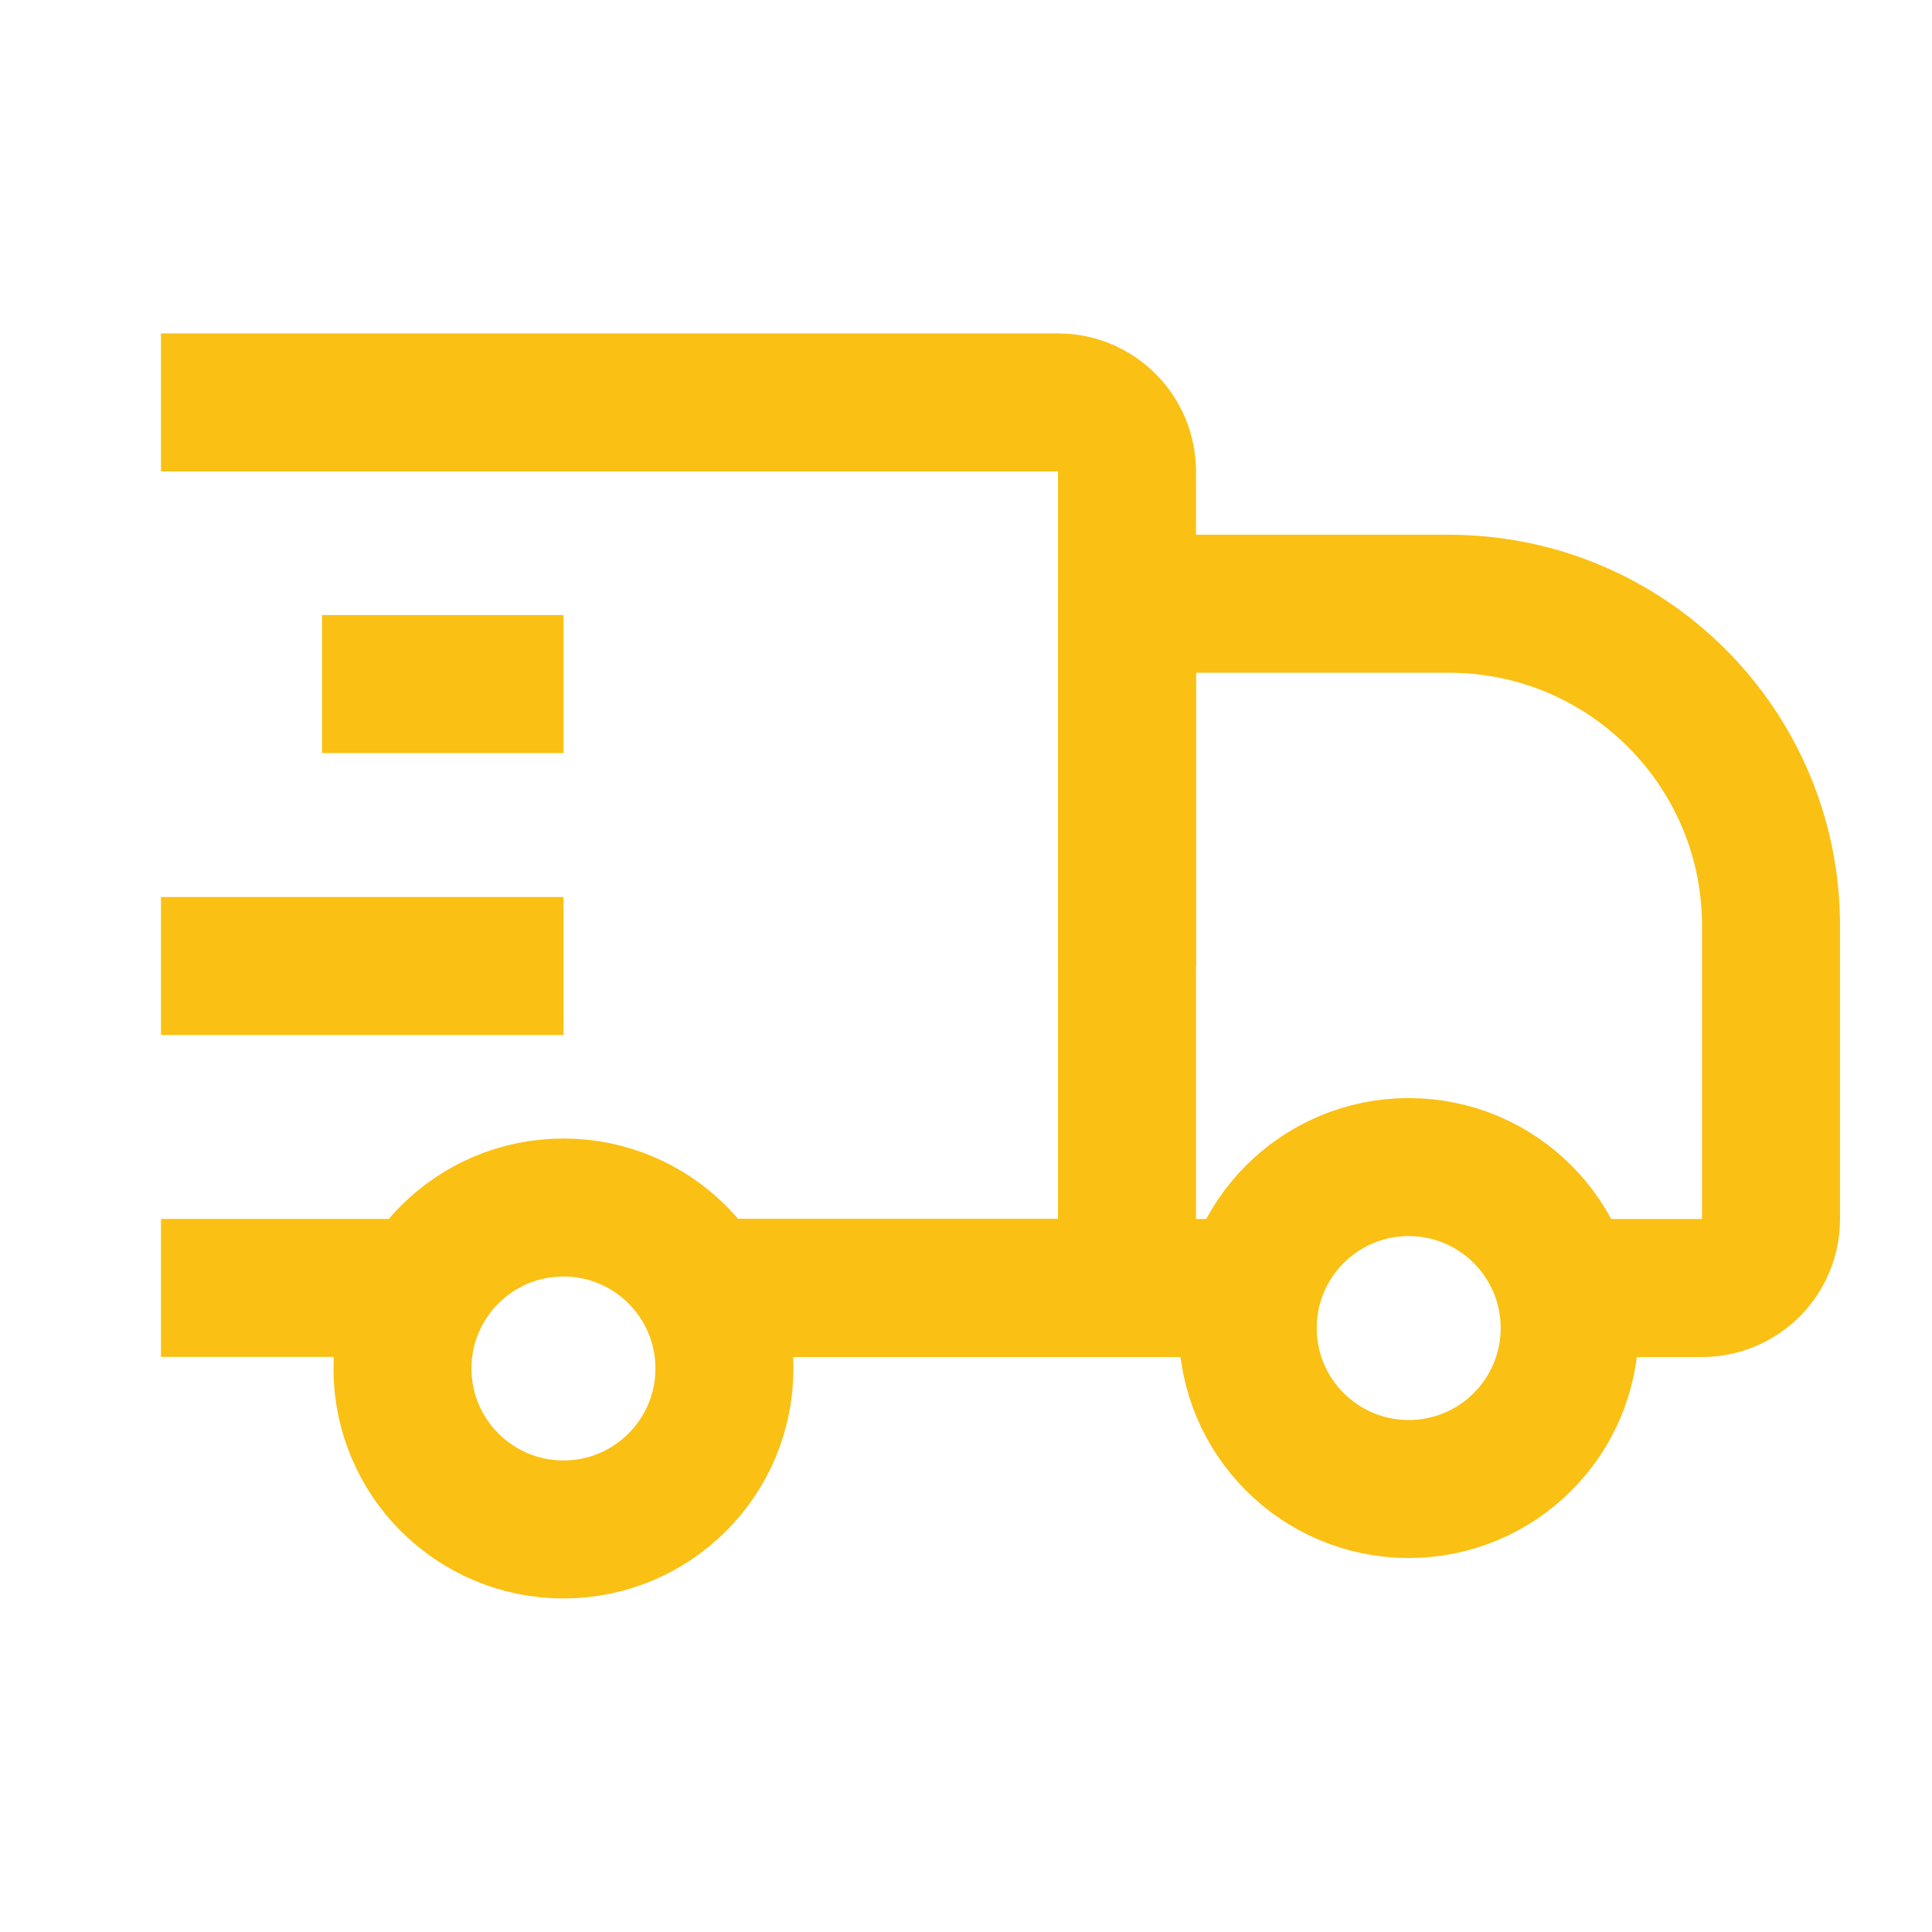
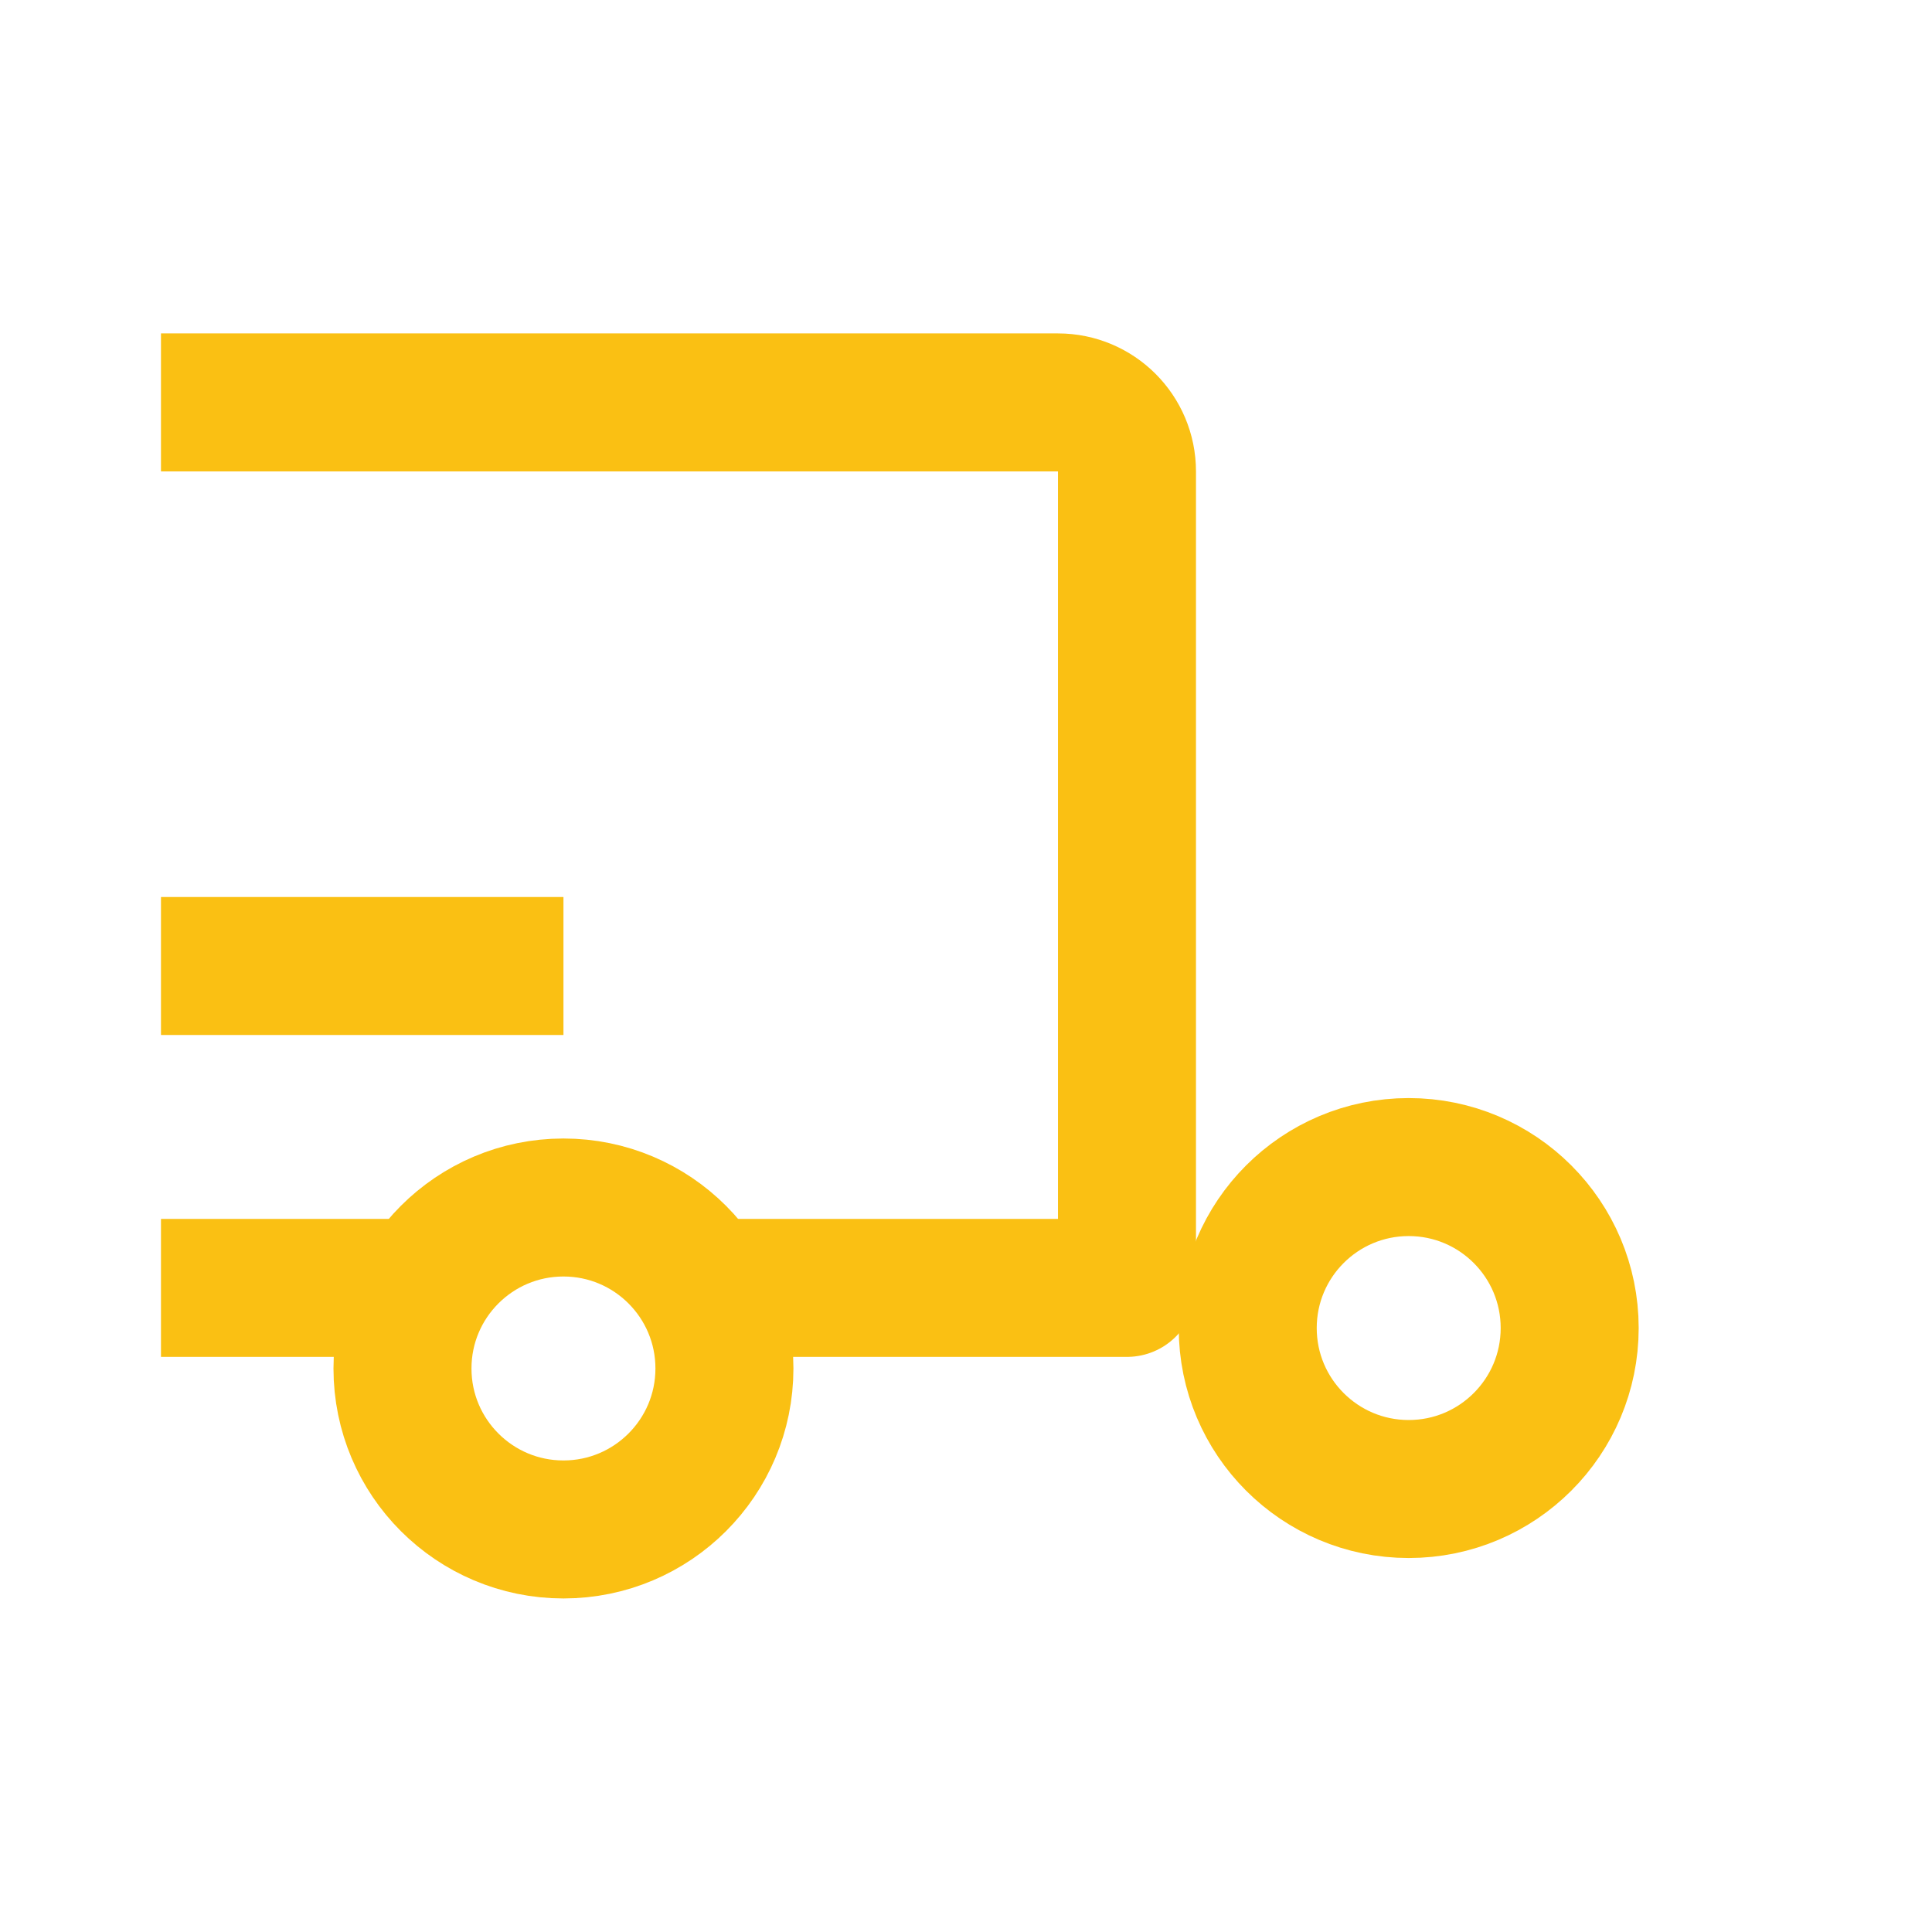
<svg xmlns="http://www.w3.org/2000/svg" fill="none" viewBox="0 0 28 28" height="28" width="28">
  <circle stroke-linejoin="round" stroke-width="2" stroke="#FAC013" r="2.333" cy="19.833" cx="8.166" />
  <circle stroke-linejoin="round" stroke-width="2" stroke="#FAC013" r="2.333" cy="19.247" cx="20.416" />
-   <path stroke-linejoin="round" stroke-width="2" stroke="#FAC013" d="M18.083 18.667H10.5M22.75 18.667H24.667C25.219 18.667 25.667 18.219 25.667 17.667V13.417C25.667 10.839 23.577 8.75 21 8.75H16.333V14" />
  <path stroke-linejoin="round" stroke-width="2" stroke="#FAC013" d="M2.333 5.832H15.333C15.885 5.832 16.333 6.28 16.333 6.832V18.665H10.5M2.333 18.665H5.833" />
  <path stroke-linejoin="round" stroke-width="2" stroke="#FAC013" d="M2.333 14H8.166" />
-   <path stroke-linejoin="round" stroke-width="2" stroke="#FAC013" d="M4.667 9.914H8.167" />
</svg>